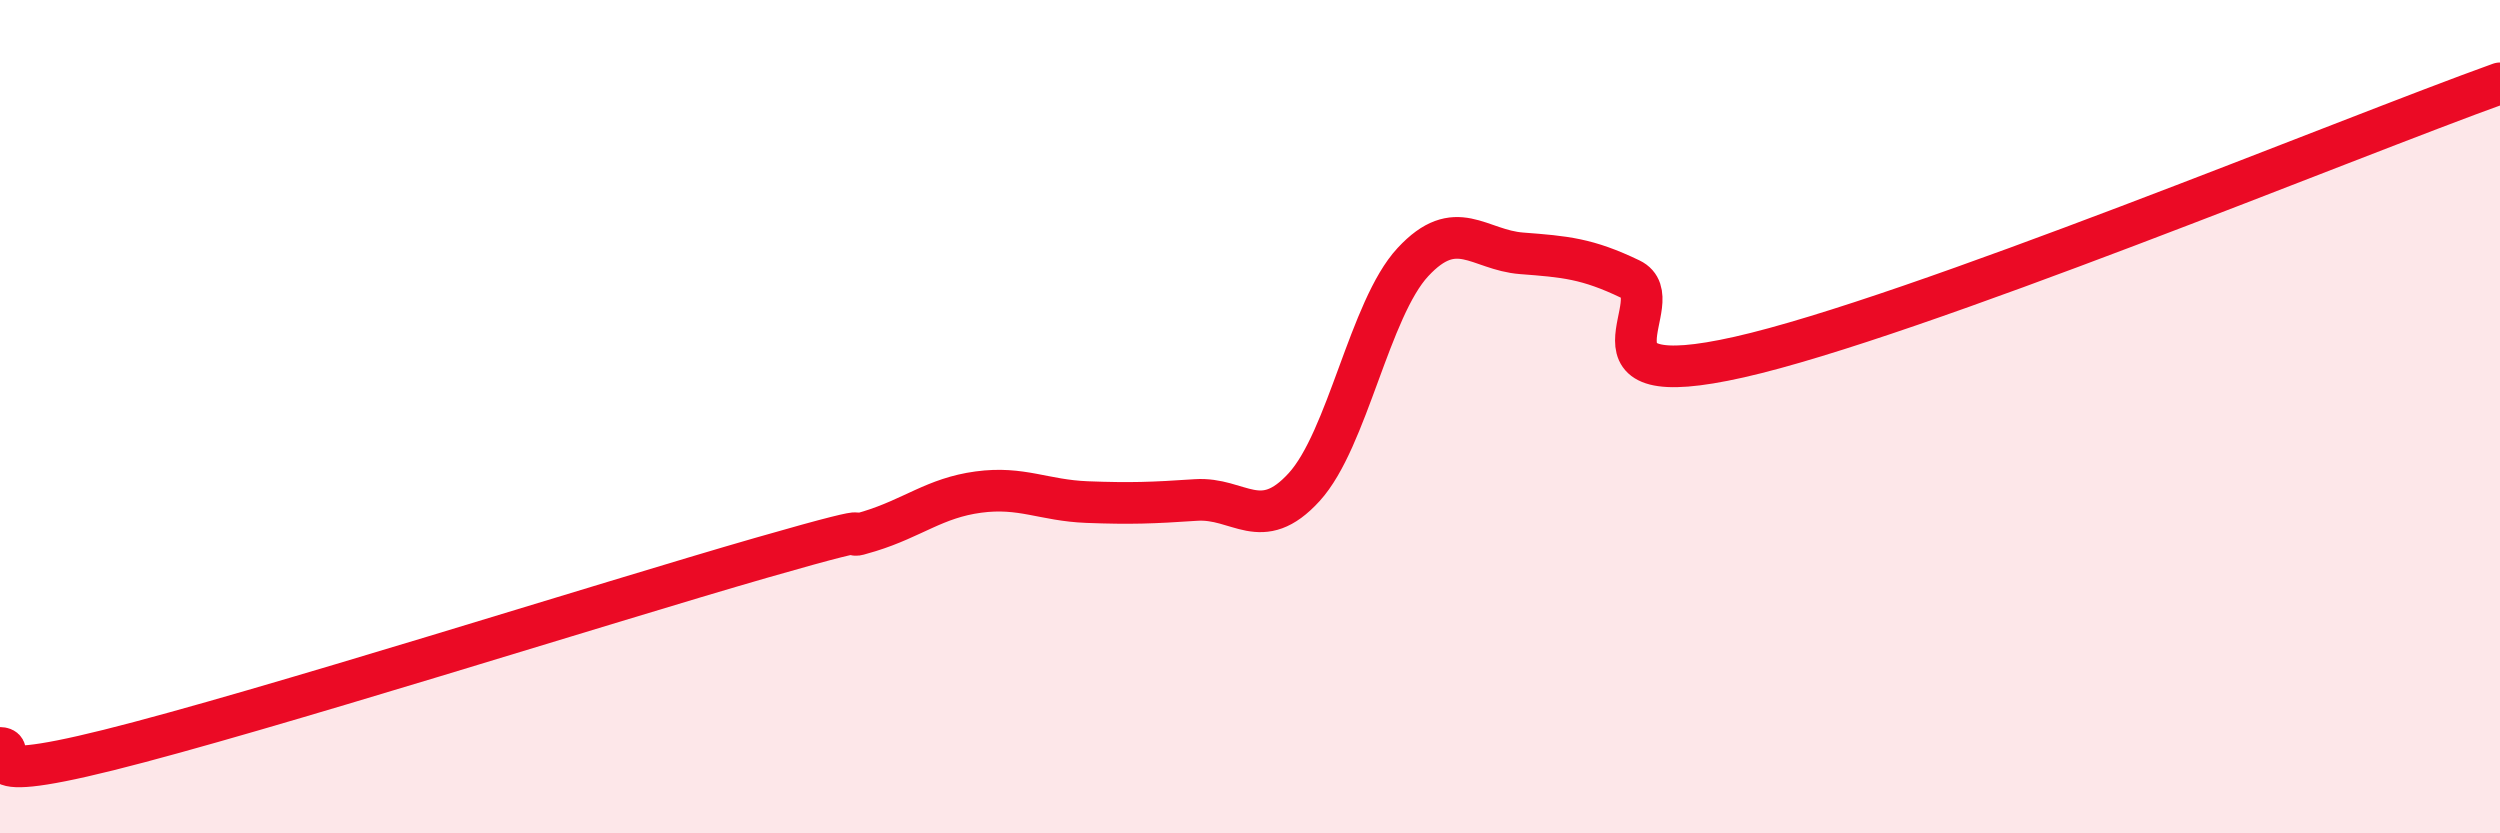
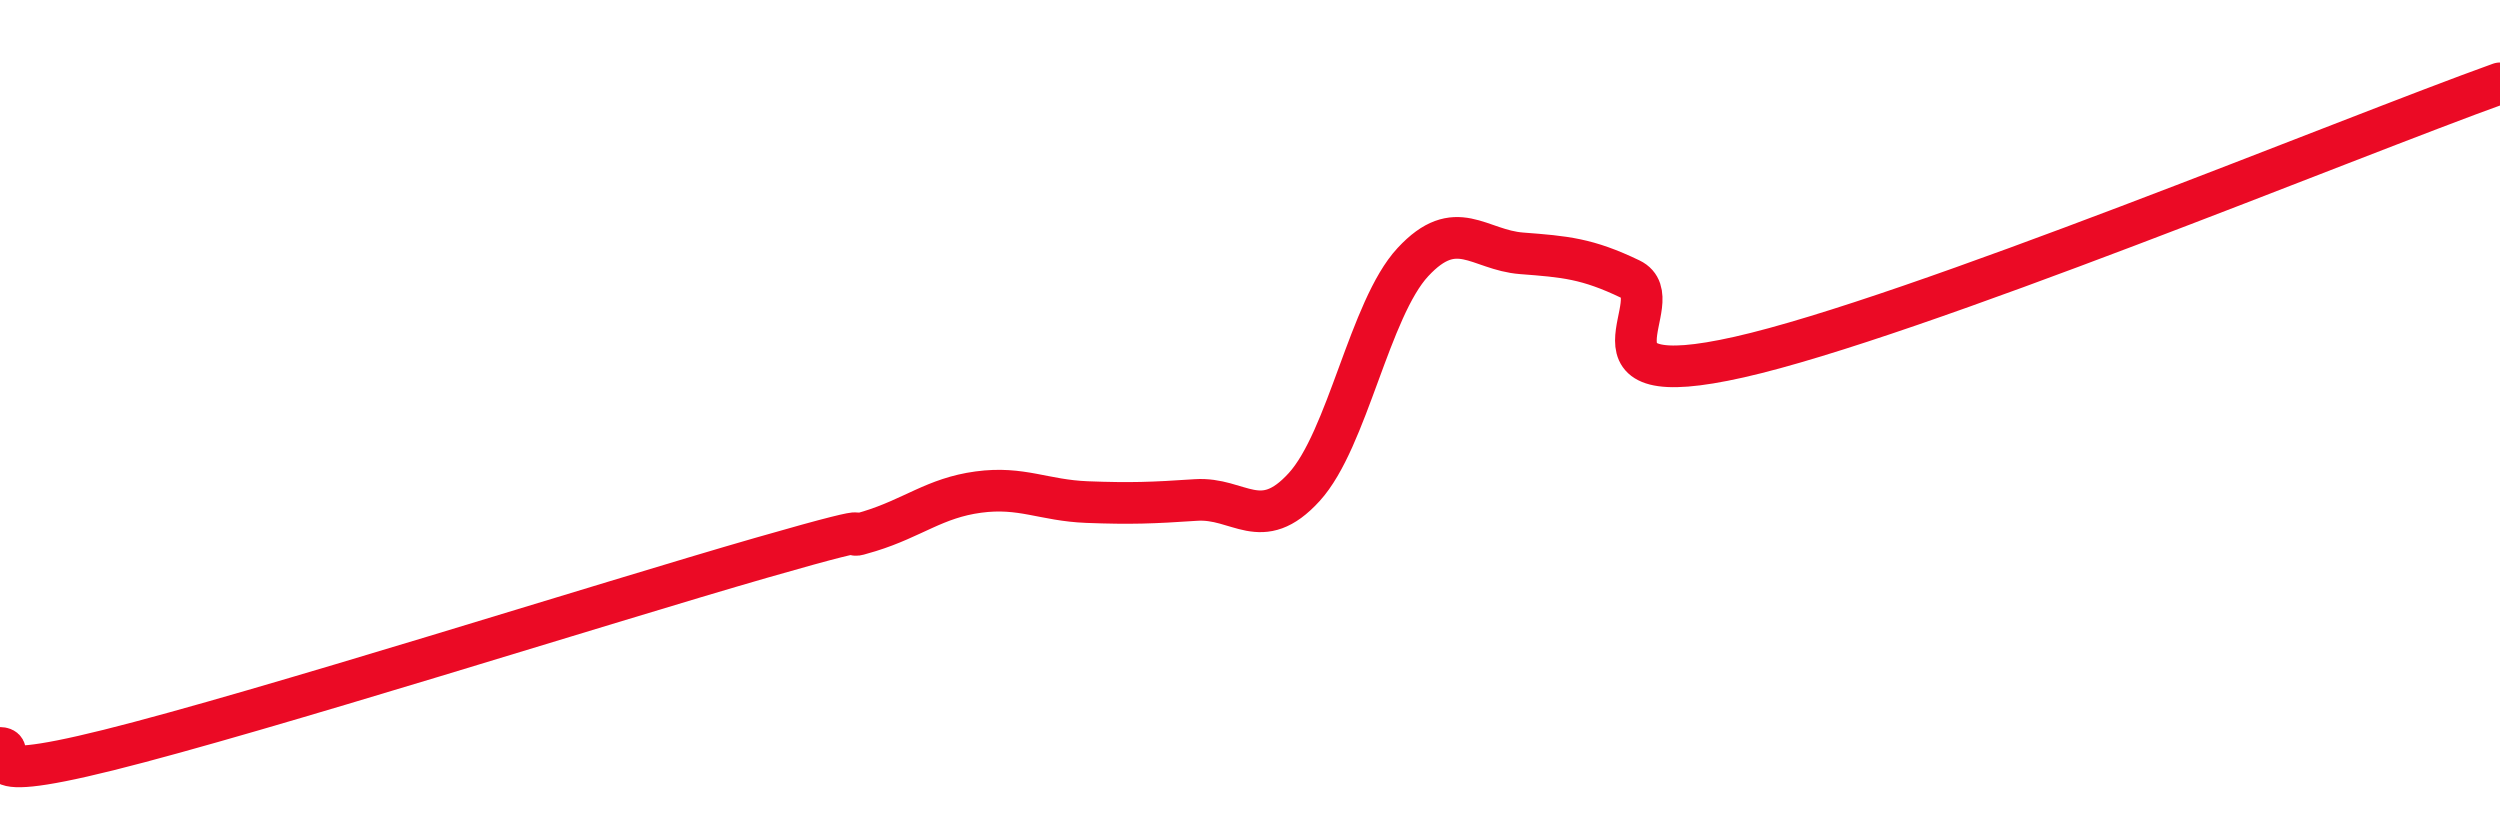
<svg xmlns="http://www.w3.org/2000/svg" width="60" height="20" viewBox="0 0 60 20">
-   <path d="M 0,17.95 C 0.52,17.96 -1.04,18.91 2.61,18 C 6.26,17.09 14.61,14.44 18.26,13.39 C 21.91,12.34 19.83,13.07 20.87,12.75 C 21.91,12.43 22.44,11.95 23.48,11.81 C 24.52,11.67 25.05,12.01 26.09,12.05 C 27.13,12.09 27.66,12.07 28.7,12 C 29.74,11.93 30.26,12.83 31.3,11.69 C 32.34,10.55 32.87,7.41 33.91,6.29 C 34.95,5.17 35.48,6 36.52,6.08 C 37.56,6.16 38.09,6.2 39.13,6.7 C 40.17,7.2 37.57,9.51 41.74,8.57 C 45.91,7.63 56.35,3.31 60,2L60 20L0 20Z" fill="#EB0A25" opacity="0.1" stroke-linecap="round" stroke-linejoin="round" />
  <path d="M 0,17.95 C 0.52,17.96 -1.04,18.91 2.61,18 C 6.26,17.09 14.61,14.44 18.26,13.39 C 21.91,12.34 19.83,13.07 20.87,12.75 C 21.91,12.43 22.44,11.95 23.48,11.81 C 24.52,11.67 25.05,12.01 26.09,12.05 C 27.13,12.09 27.66,12.07 28.7,12 C 29.74,11.93 30.26,12.83 31.3,11.69 C 32.34,10.55 32.87,7.41 33.91,6.29 C 34.95,5.17 35.48,6 36.52,6.08 C 37.56,6.16 38.09,6.2 39.13,6.7 C 40.17,7.2 37.57,9.51 41.74,8.57 C 45.91,7.63 56.35,3.31 60,2" stroke="#EB0A25" stroke-width="1" fill="none" stroke-linecap="round" stroke-linejoin="round" />
</svg>